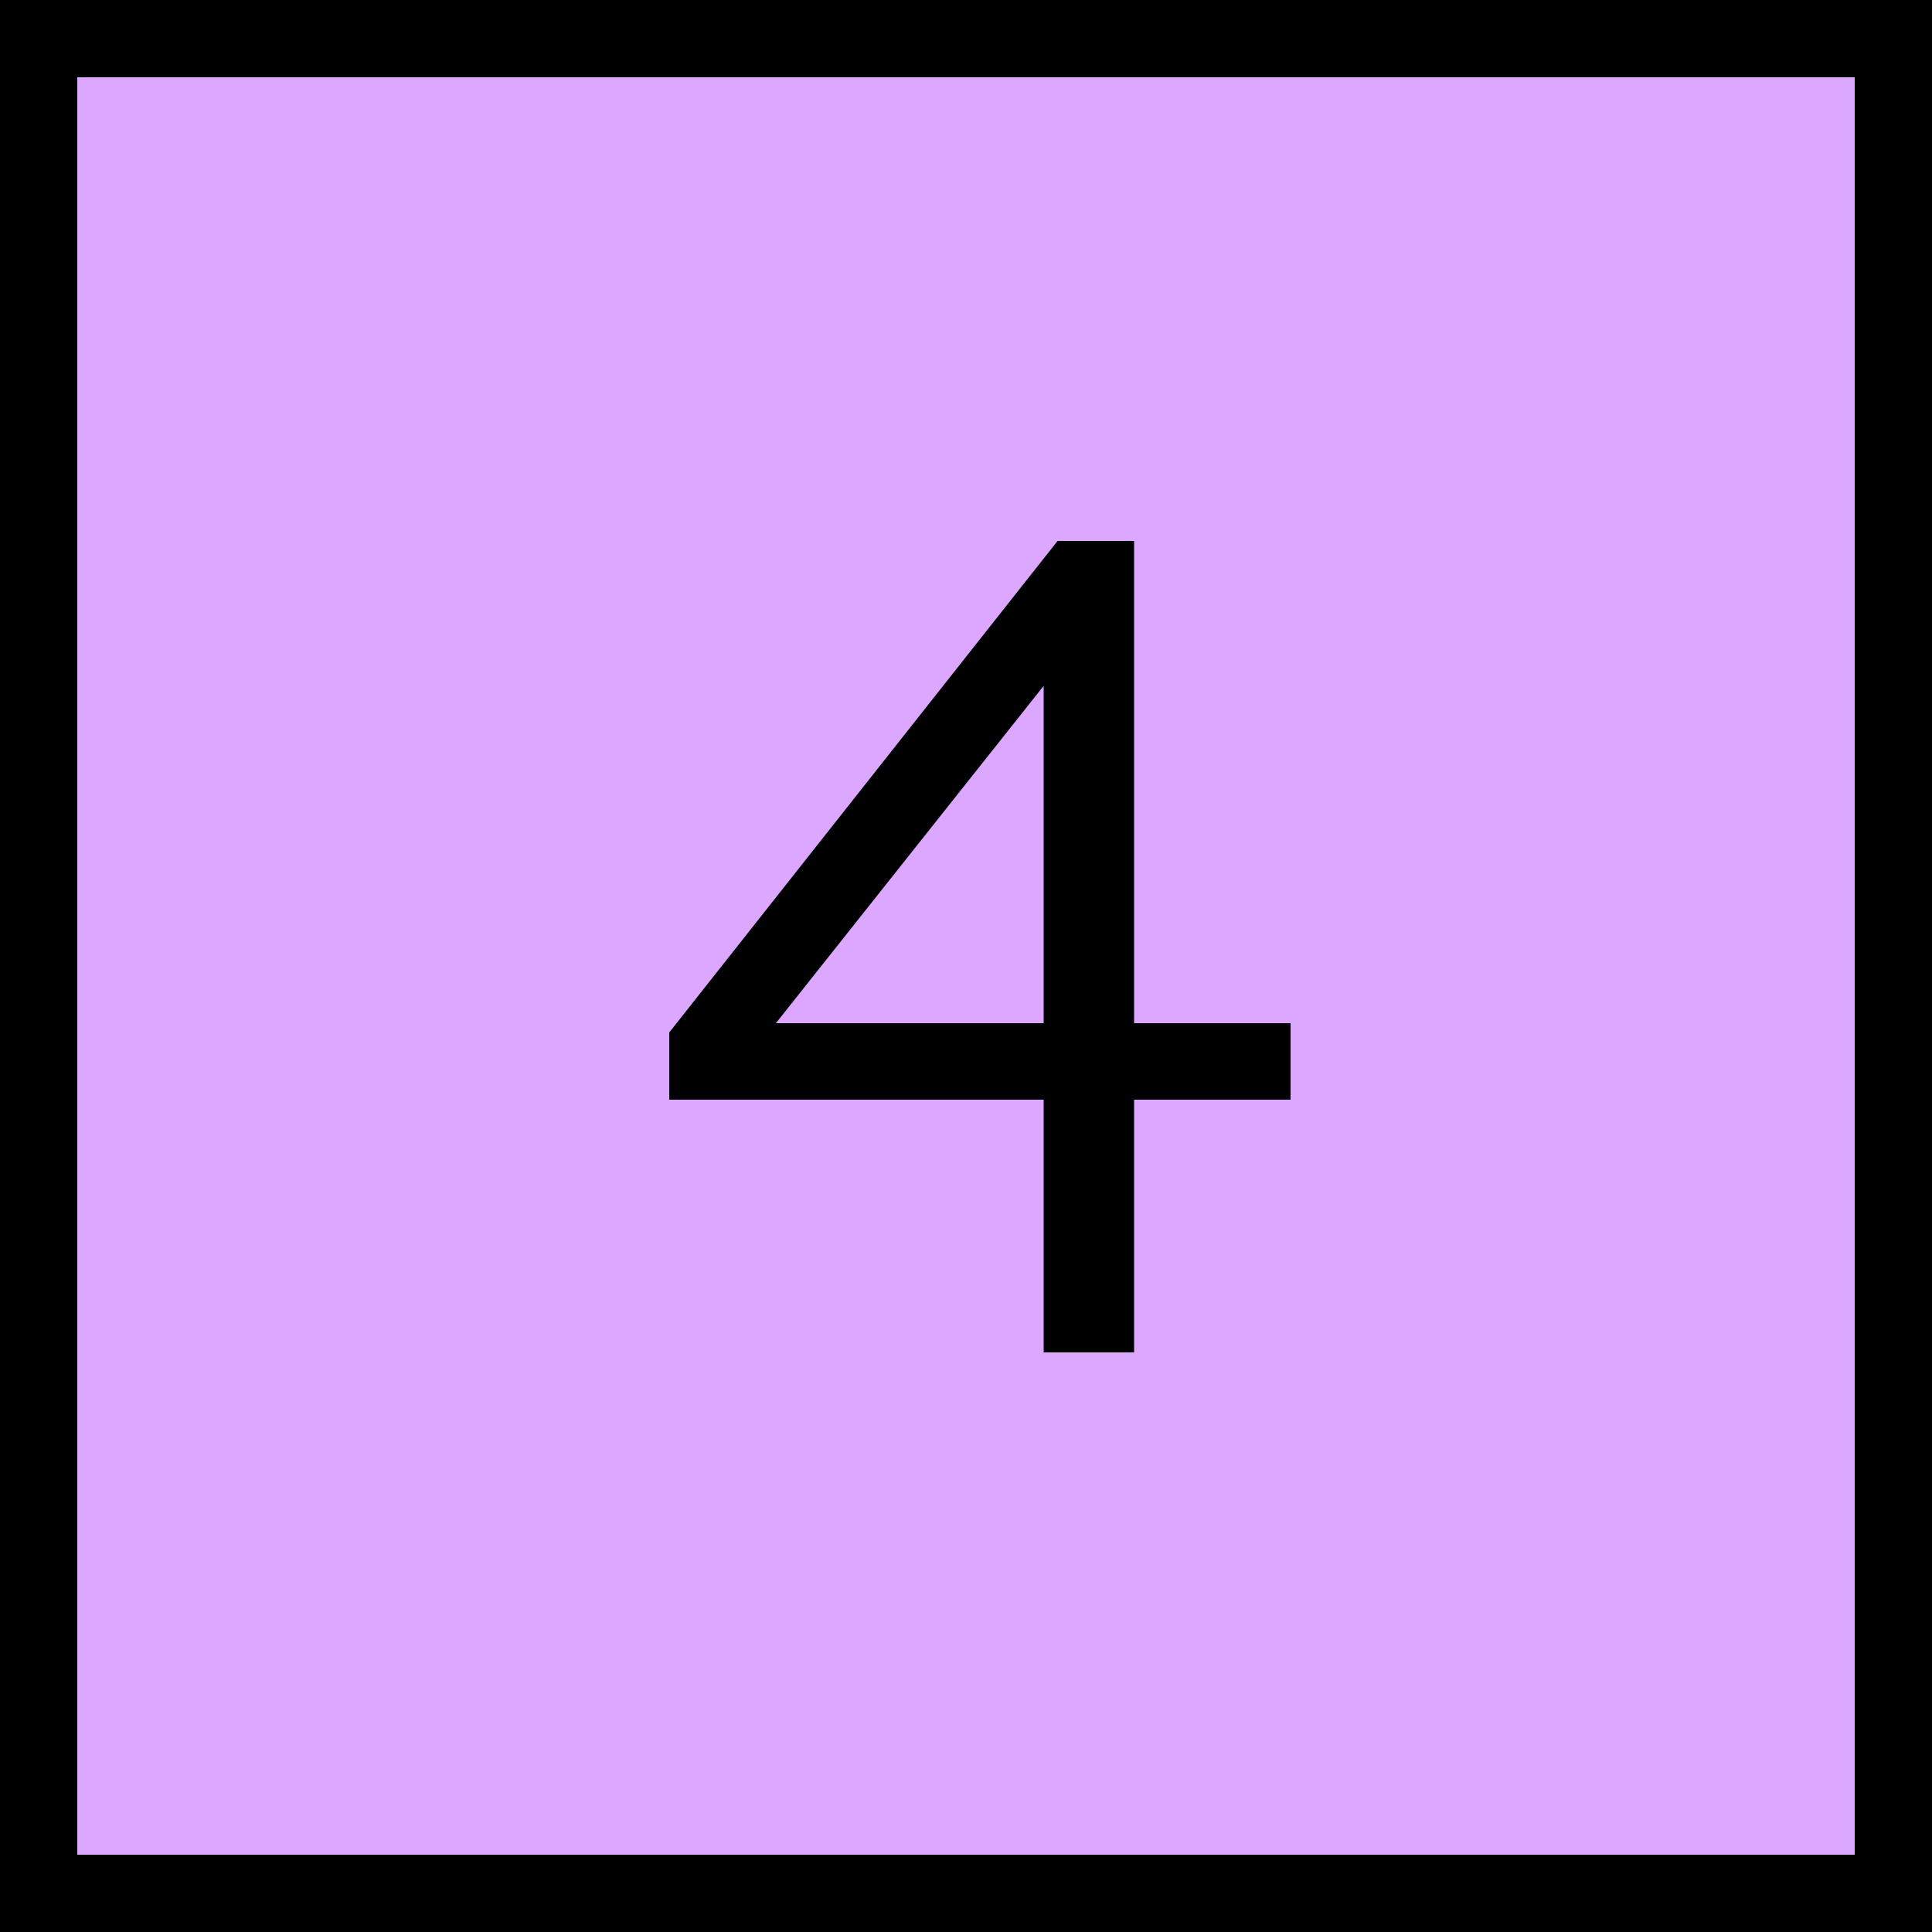
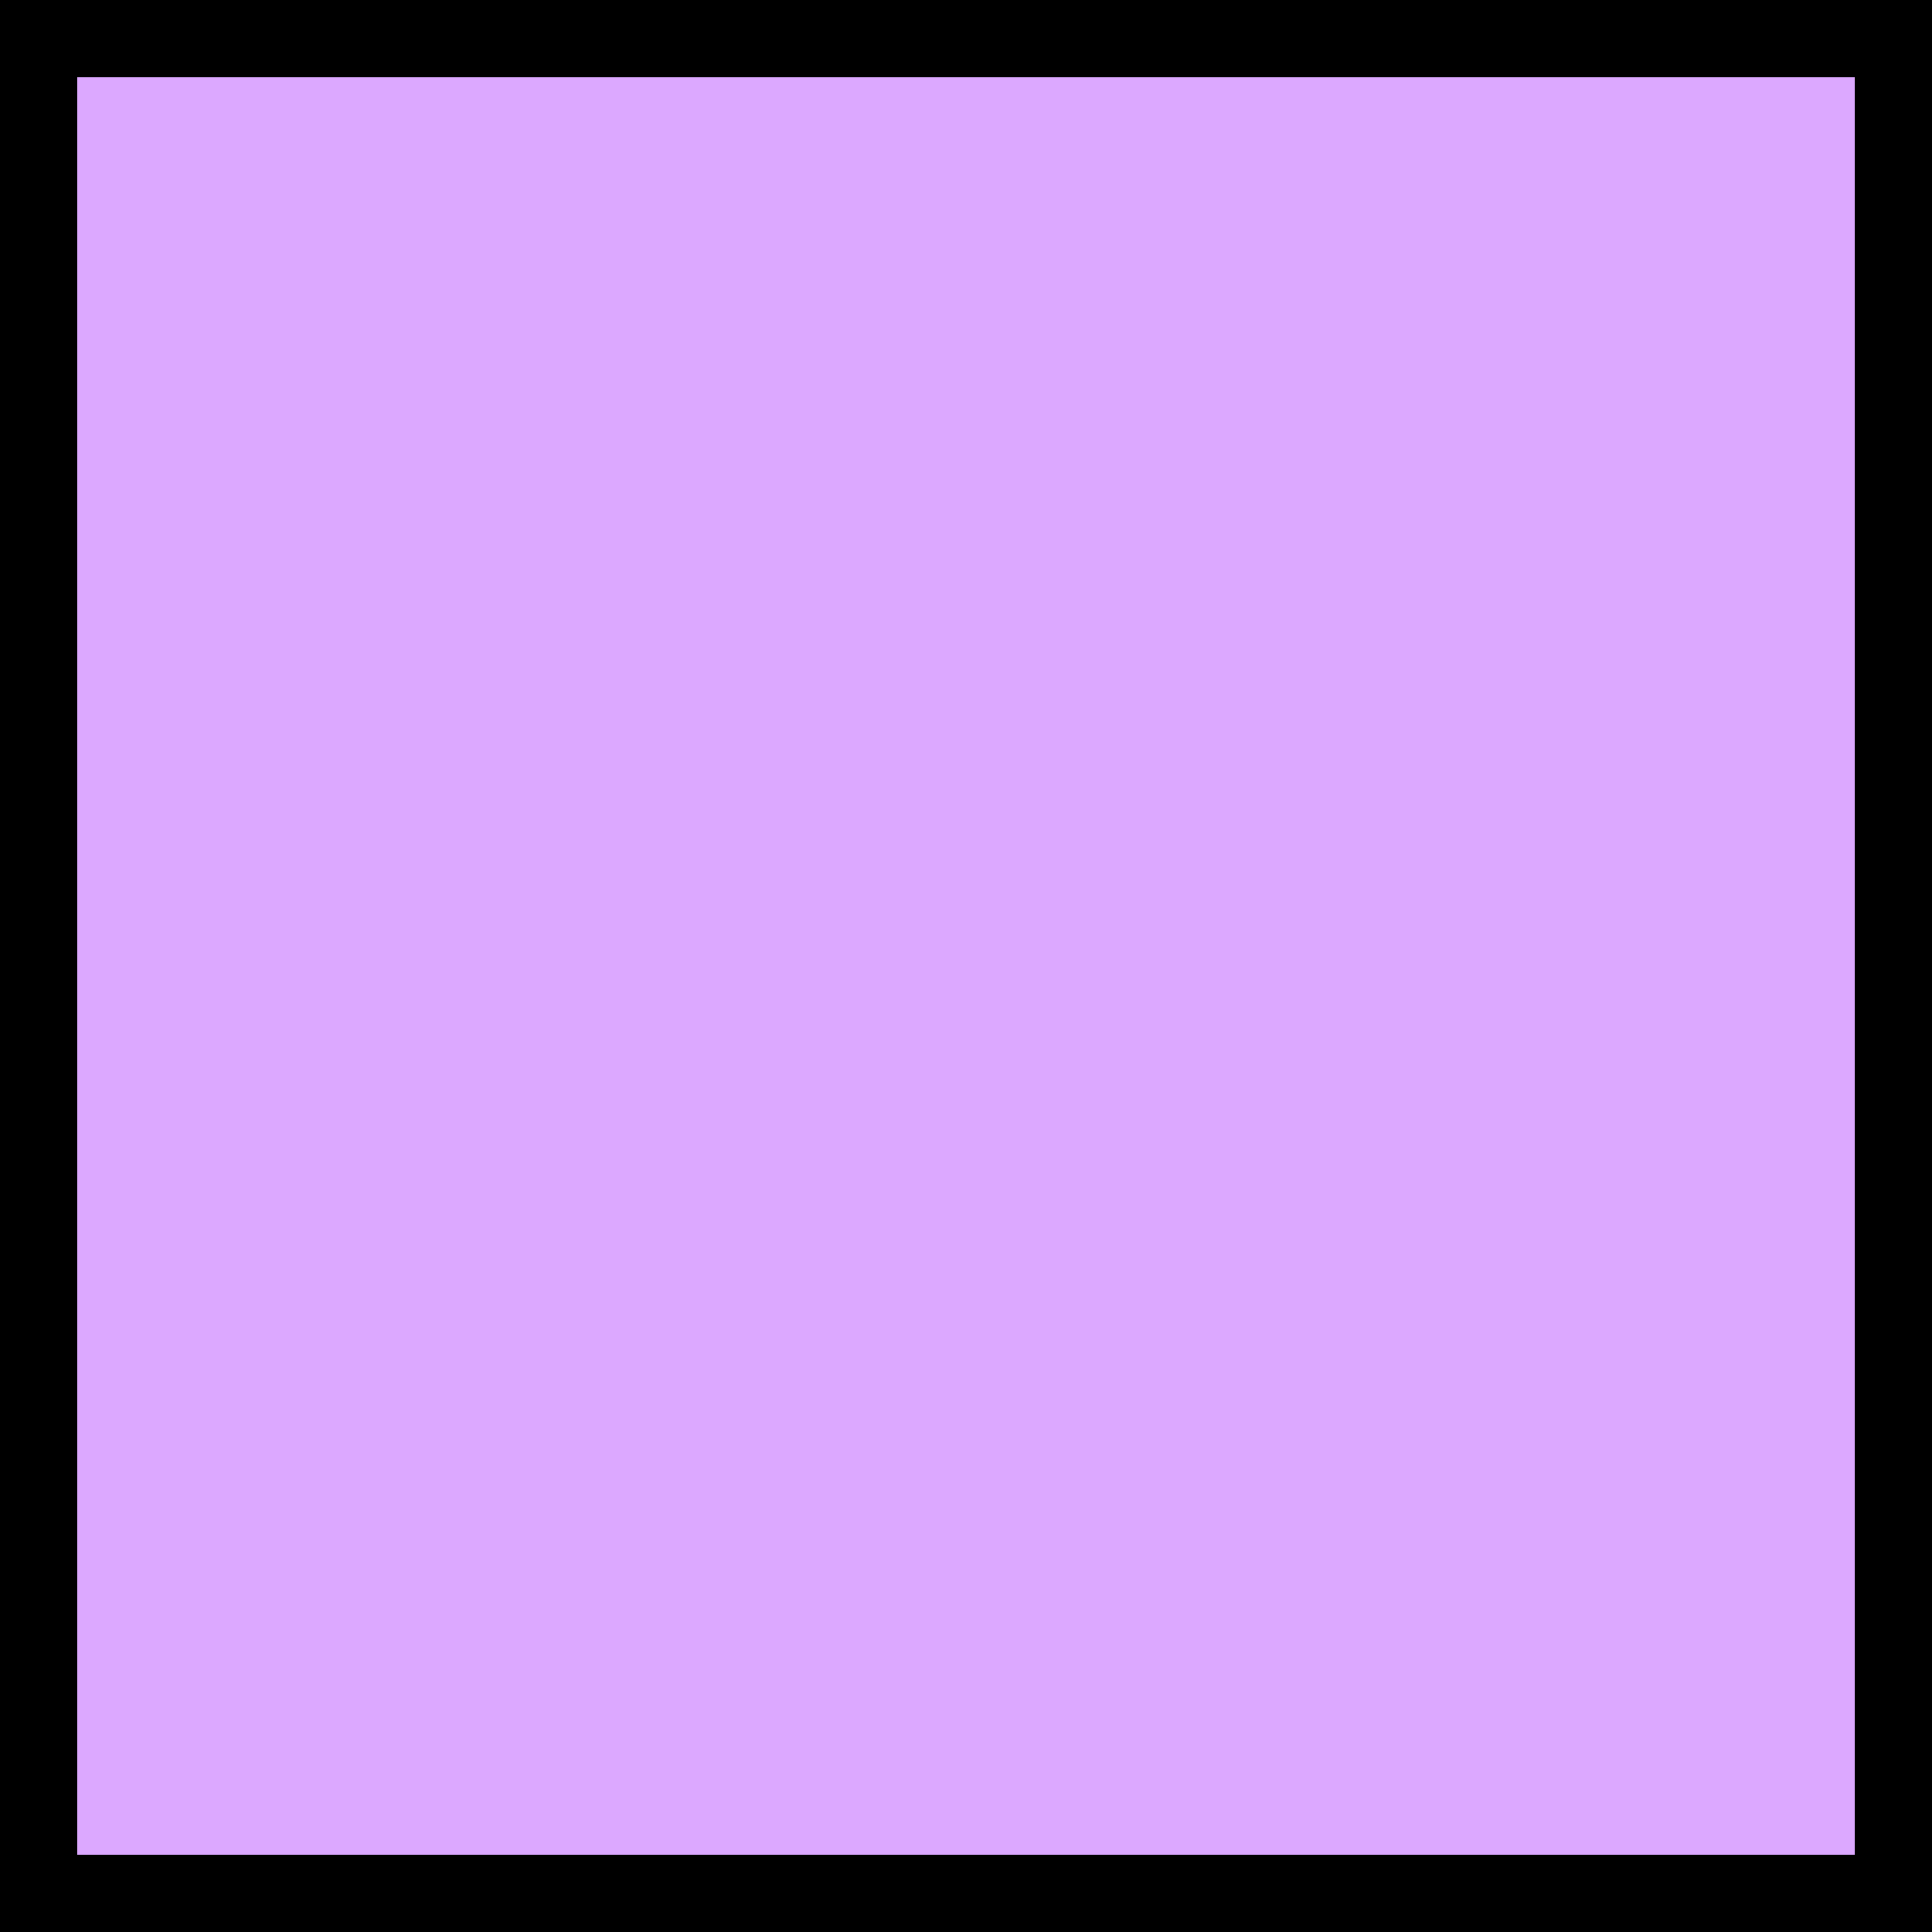
<svg xmlns="http://www.w3.org/2000/svg" width="50" height="50" viewBox="0 0 50 50" fill="none">
  <rect x="1" y="1" width="48" height="48" fill="#DCA8FF" stroke="black" stroke-width="2" />
-   <path d="M33.4 28.46H29.35V35H27.01V28.46H17.32V26.72L27.37 14H29.35V26.48H33.4V28.46ZM27.01 17.75L20.08 26.48H27.01V17.75Z" fill="black" />
</svg>